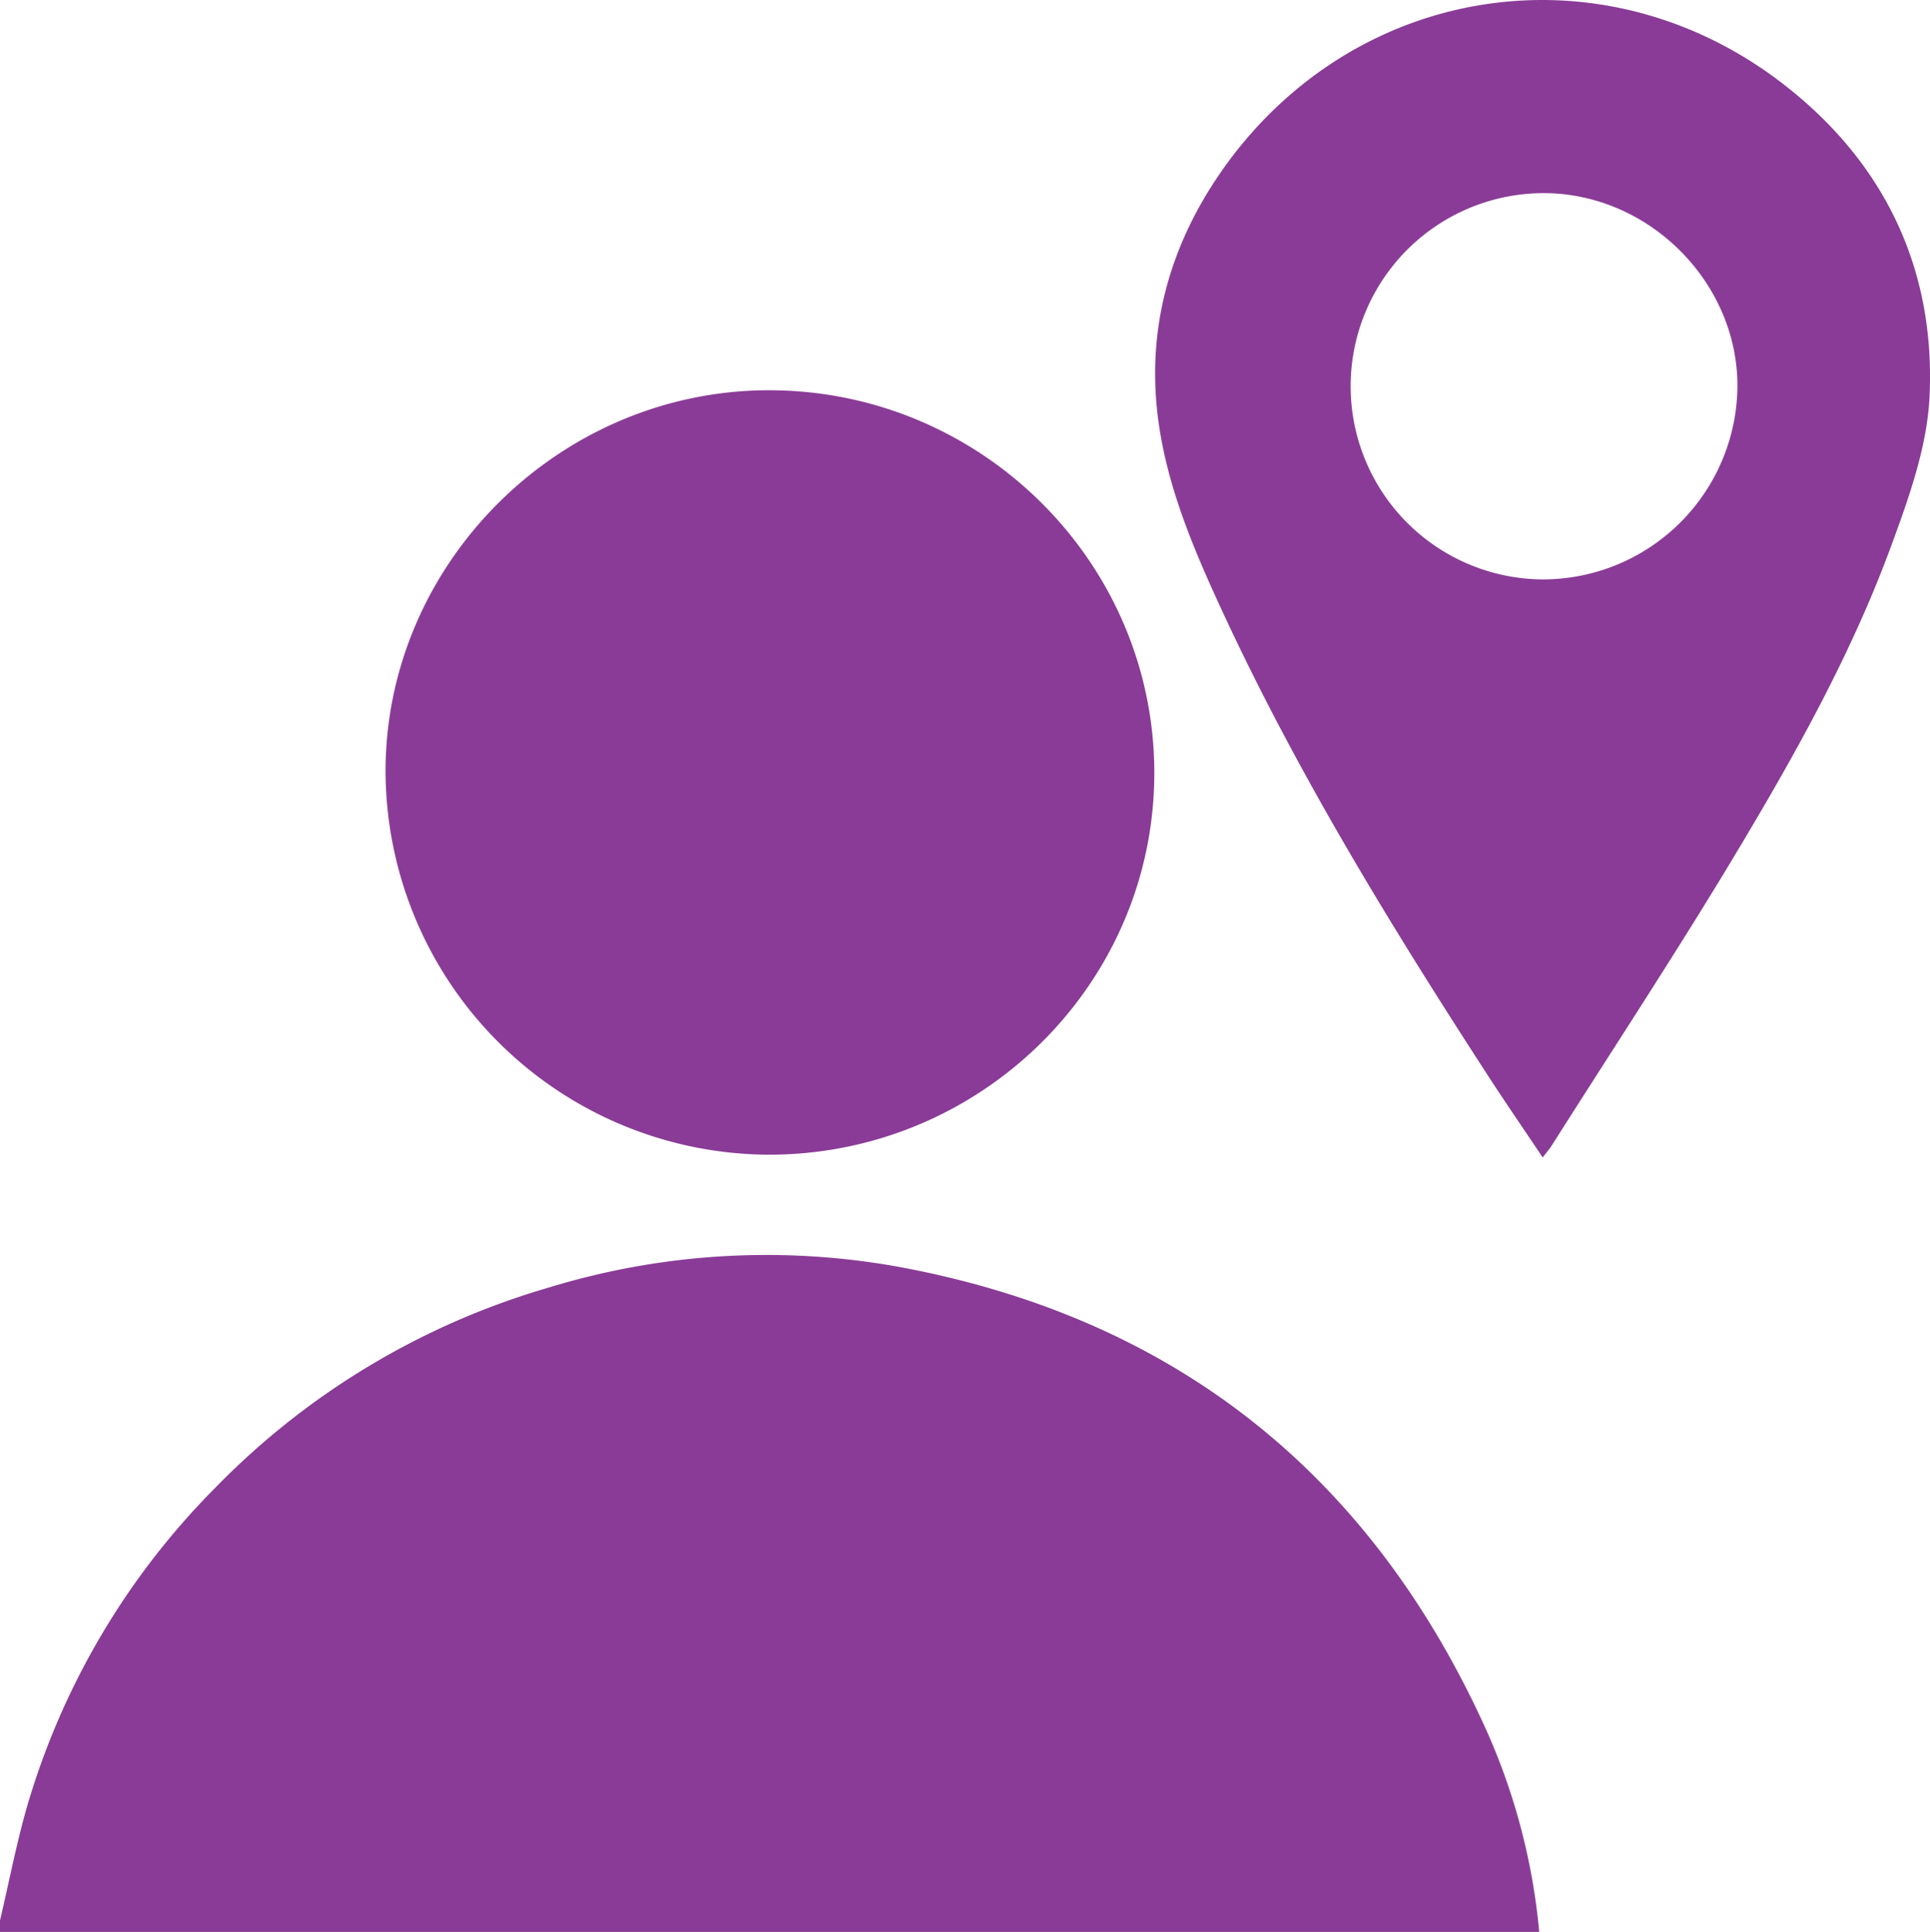
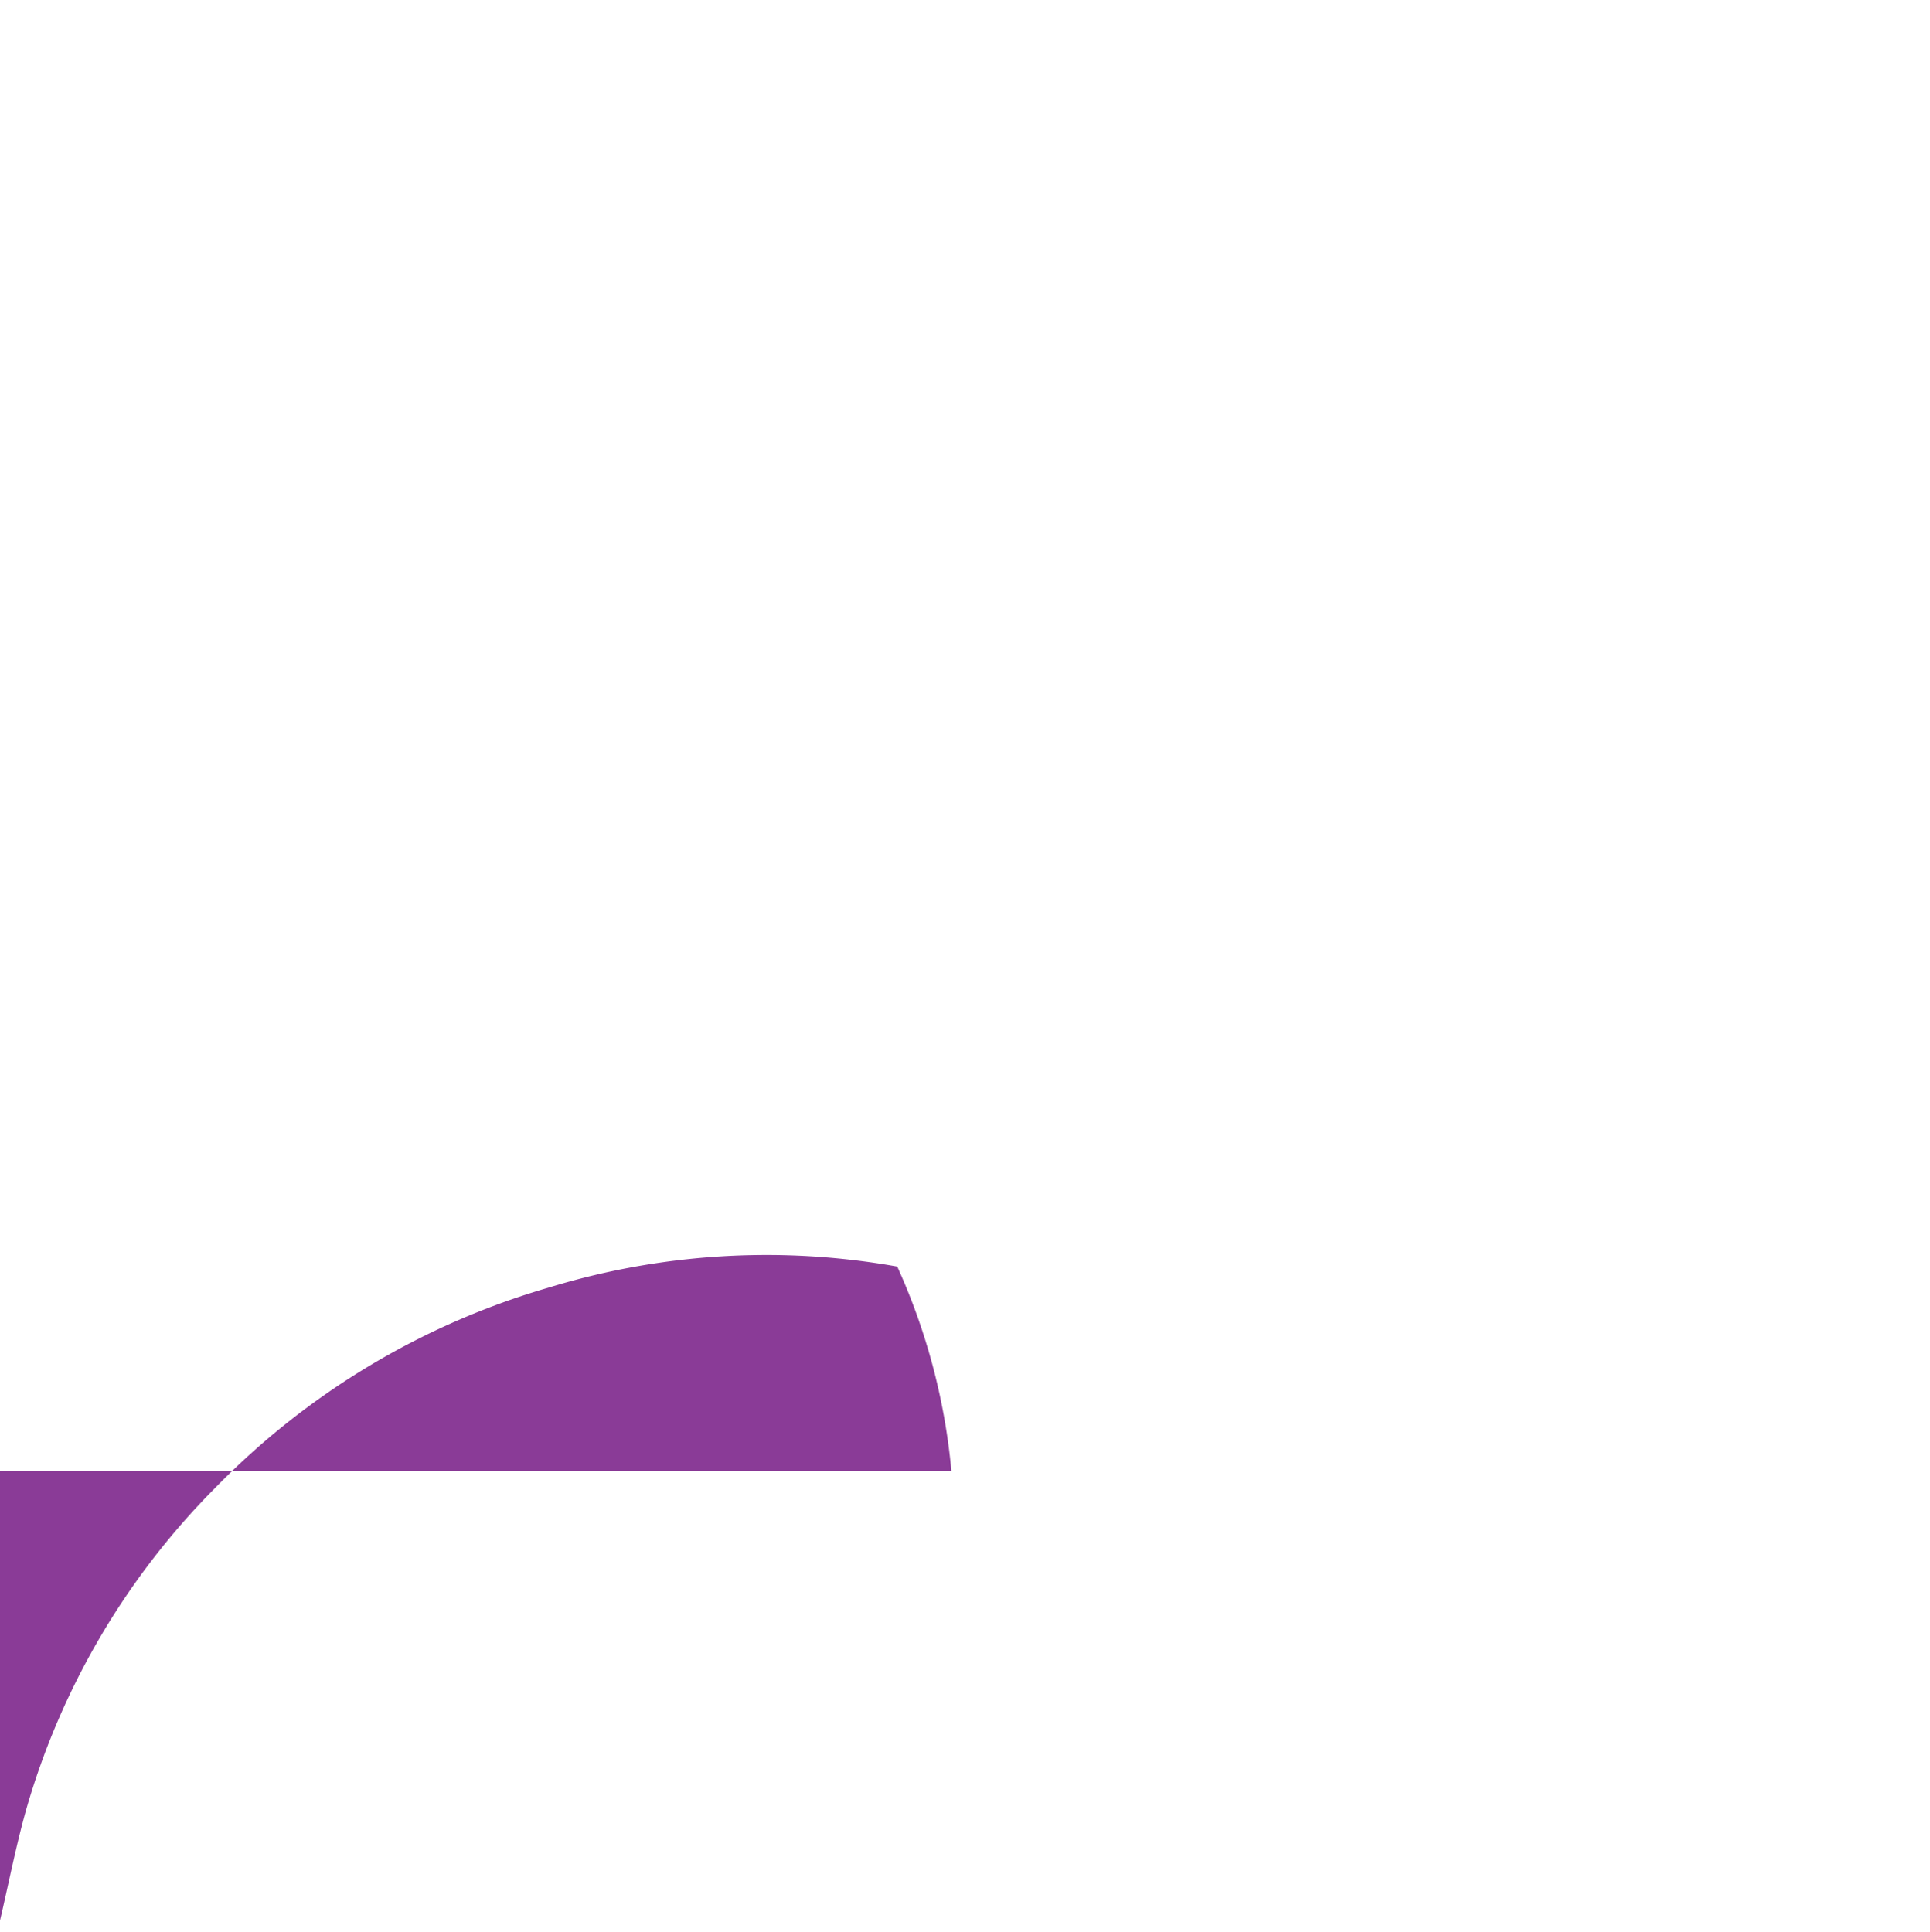
<svg xmlns="http://www.w3.org/2000/svg" viewBox="0 0 299.74 300.08">
  <defs>
    <style>.cls-1{fill:#8a3b97;}</style>
  </defs>
  <title>nh_Recurso 4</title>
  <g id="Capa_2" data-name="Capa 2">
    <g id="Capa_1-2" data-name="Capa 1">
-       <path class="cls-1" d="M0,298.32c1.33-5.66,2.44-11.39,4-17a116.43,116.43,0,0,1,29.39-50.18A118.42,118.42,0,0,1,85.22,200a115.43,115.43,0,0,1,54.13-3.26c42.88,7.86,73.27,32,91.29,71.57a98.74,98.74,0,0,1,8.41,31.79H0Z" />
-       <path class="cls-1" d="M59.88,120.1c-.16-32.53,27-59.59,59.76-59.48s59.54,26.67,59.63,59.28-26.55,59.23-59.43,59.46A59.76,59.76,0,0,1,59.88,120.1Z" />
-       <path class="cls-1" d="M277.06,13.14c-27.77-21.57-66-16-86.64,12.45-8.68,12-12.59,25.55-10.44,40.34,1.45,10,5.38,19.31,9.59,28.45,11.75,25.48,26.37,49.34,41.61,72.84,2.69,4.14,5.49,8.21,8.41,12.57.64-.84,1.07-1.33,1.42-1.88,9.6-15.16,19.48-30.15,28.7-45.54s17.9-30.93,24.06-47.73c2.73-7.44,5.54-15.3,5.9-23.08C300.59,41.8,292.69,25.28,277.06,13.14ZM239.53,90A30,30,0,1,1,240,30c16.32.16,30,14.07,29.83,30.22A30.23,30.23,0,0,1,239.53,90Z" />
+       <path class="cls-1" d="M0,298.32c1.33-5.66,2.44-11.39,4-17a116.43,116.43,0,0,1,29.39-50.18A118.42,118.42,0,0,1,85.22,200a115.43,115.43,0,0,1,54.13-3.26a98.74,98.74,0,0,1,8.41,31.79H0Z" />
    </g>
  </g>
</svg>